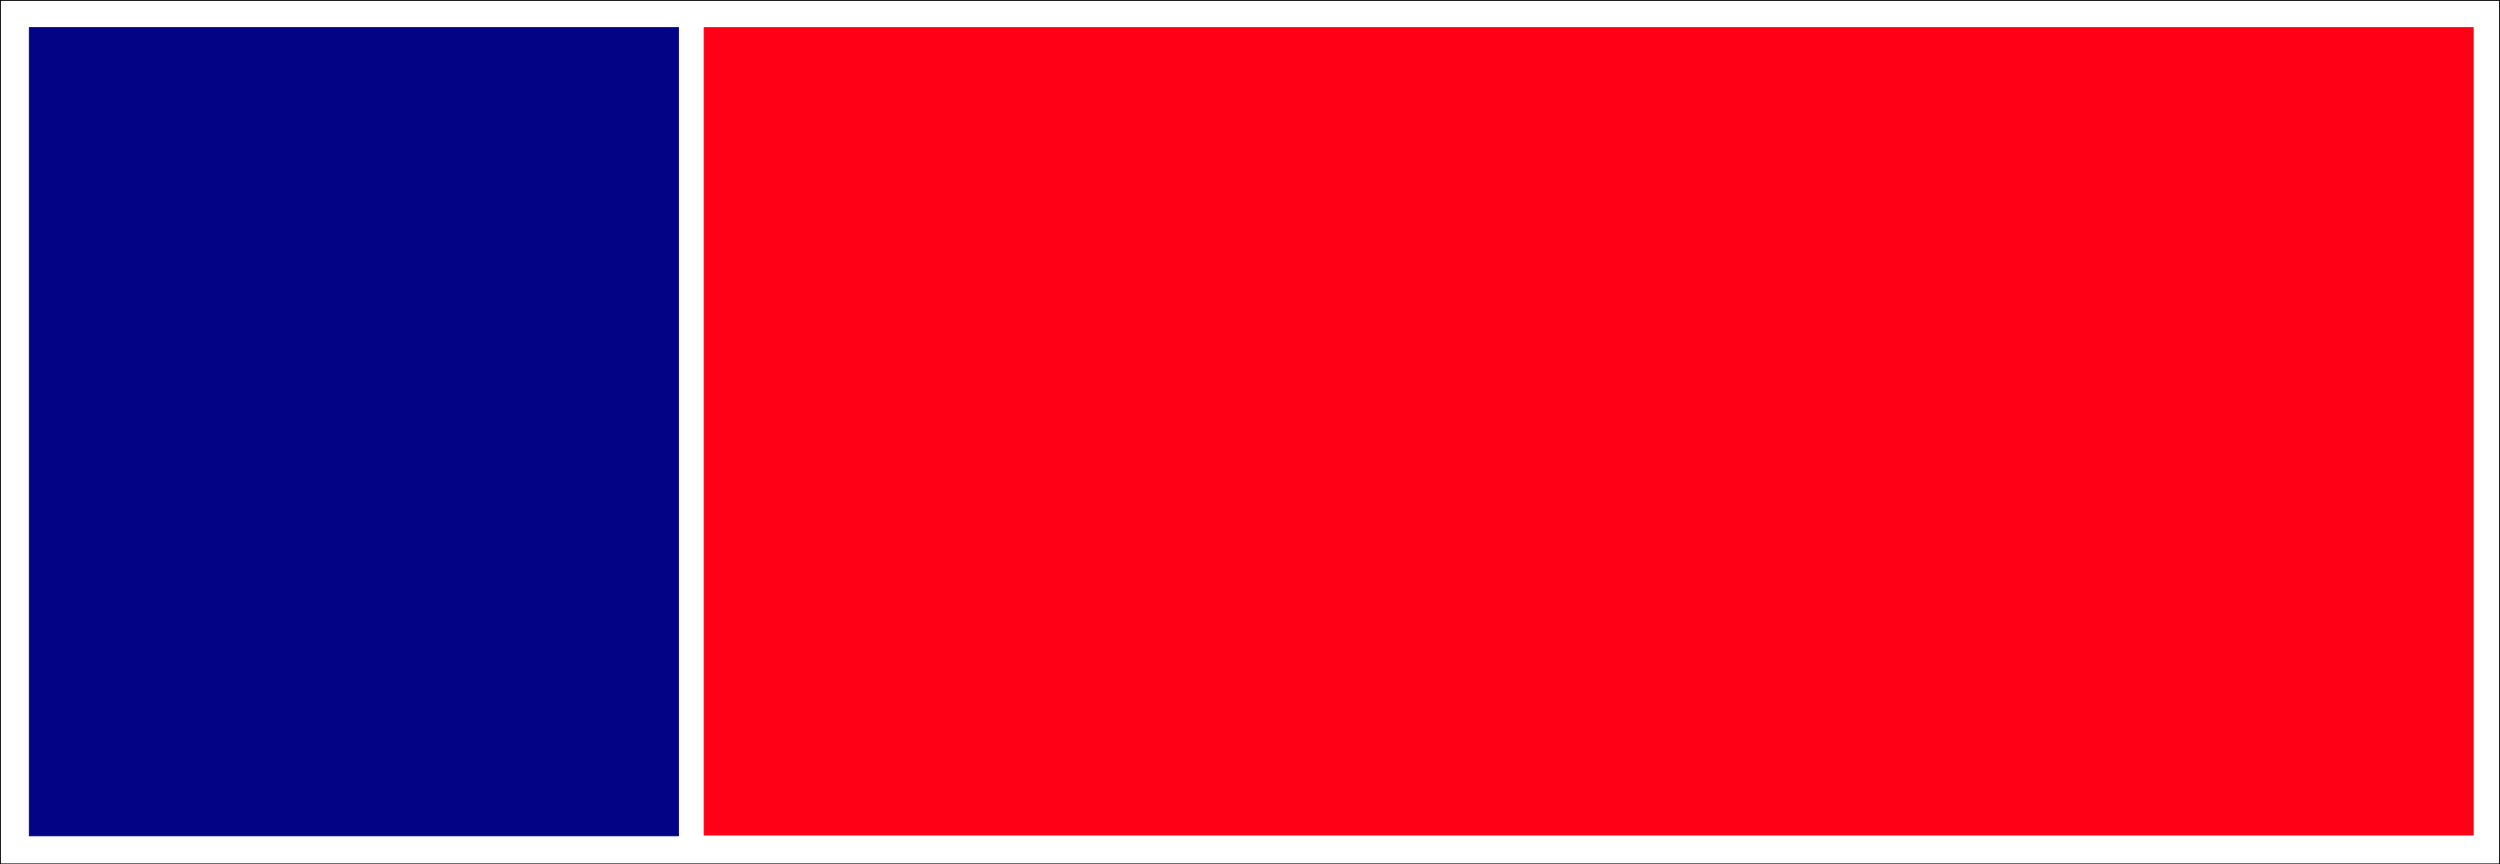
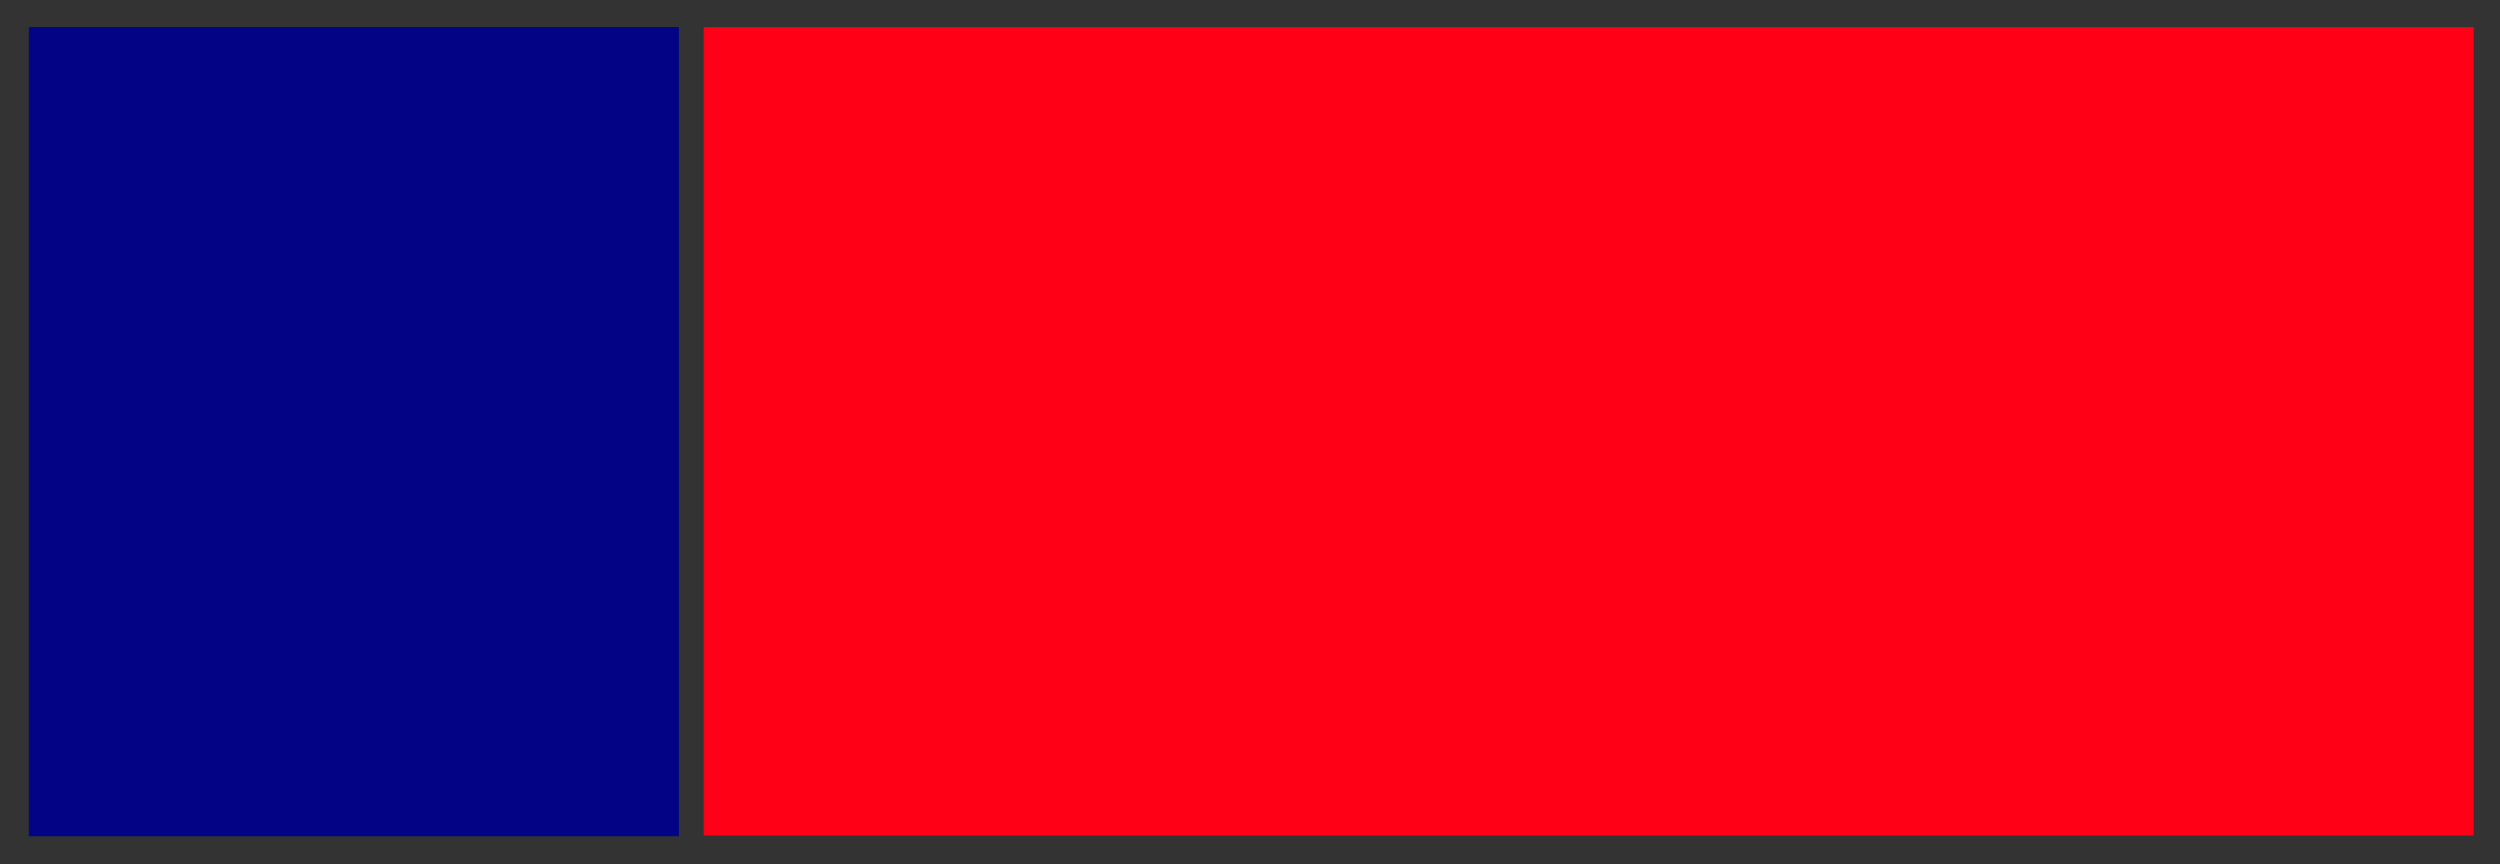
<svg xmlns="http://www.w3.org/2000/svg" xmlns:ns1="http://sodipodi.sourceforge.net/DTD/sodipodi-0.dtd" xmlns:ns2="http://www.inkscape.org/namespaces/inkscape" version="1.0" width="129.724mm" height="44.848mm" id="svg6" ns1:docname="Shape 426.wmf">
  <rect width="100%" height="100%" fill="#333333" stroke="none" />
  <ns1:namedview id="namedview6" pagecolor="#ffffff" bordercolor="#000000" borderopacity="0.25" ns2:showpageshadow="2" ns2:pageopacity="0.0" ns2:pagecheckerboard="0" ns2:deskcolor="#d1d1d1" ns2:document-units="mm" />
  <defs id="defs1">
    <pattern id="WMFhbasepattern" patternUnits="userSpaceOnUse" width="6" height="6" x="0" y="0" />
  </defs>
-   <path style="fill:#ffffff;fill-opacity:1;fill-rule:evenodd;stroke:none" d="M 0.081,0.081 H 490.213 V 169.424 H 0.081 Z" id="path1" />
-   <path style="fill:none;stroke:#000000;stroke-width:0.162px;stroke-linecap:round;stroke-linejoin:round;stroke-miterlimit:4;stroke-dasharray:none;stroke-opacity:1" d="M 0.081,0.081 H 490.213 V 169.424 H 0.081 V 0.081 v 0" id="path2" />
  <path style="fill:#ff0017;fill-opacity:1;fill-rule:evenodd;stroke:none" d="M 138.087,5.413 H 485.042 V 163.769 H 138.087 Z" id="path3" />
  <path style="fill:none;stroke:#ff0017;stroke-width:0.162px;stroke-linecap:round;stroke-linejoin:round;stroke-miterlimit:4;stroke-dasharray:none;stroke-opacity:1" d="M 138.087,5.413 H 485.042 V 163.769 H 138.087 V 5.413 v 0" id="path4" />
  <path style="fill:#030385;fill-opacity:1;fill-rule:evenodd;stroke:none" d="M 133.077,163.93 H 5.737 V 5.413 H 133.077 V 163.93 Z" id="path5" />
  <path style="fill:none;stroke:#030385;stroke-width:0.162px;stroke-linecap:round;stroke-linejoin:round;stroke-miterlimit:4;stroke-dasharray:none;stroke-opacity:1" d="M 133.077,163.93 H 5.737 V 5.413 H 133.077 V 163.93 v 0" id="path6" />
</svg>